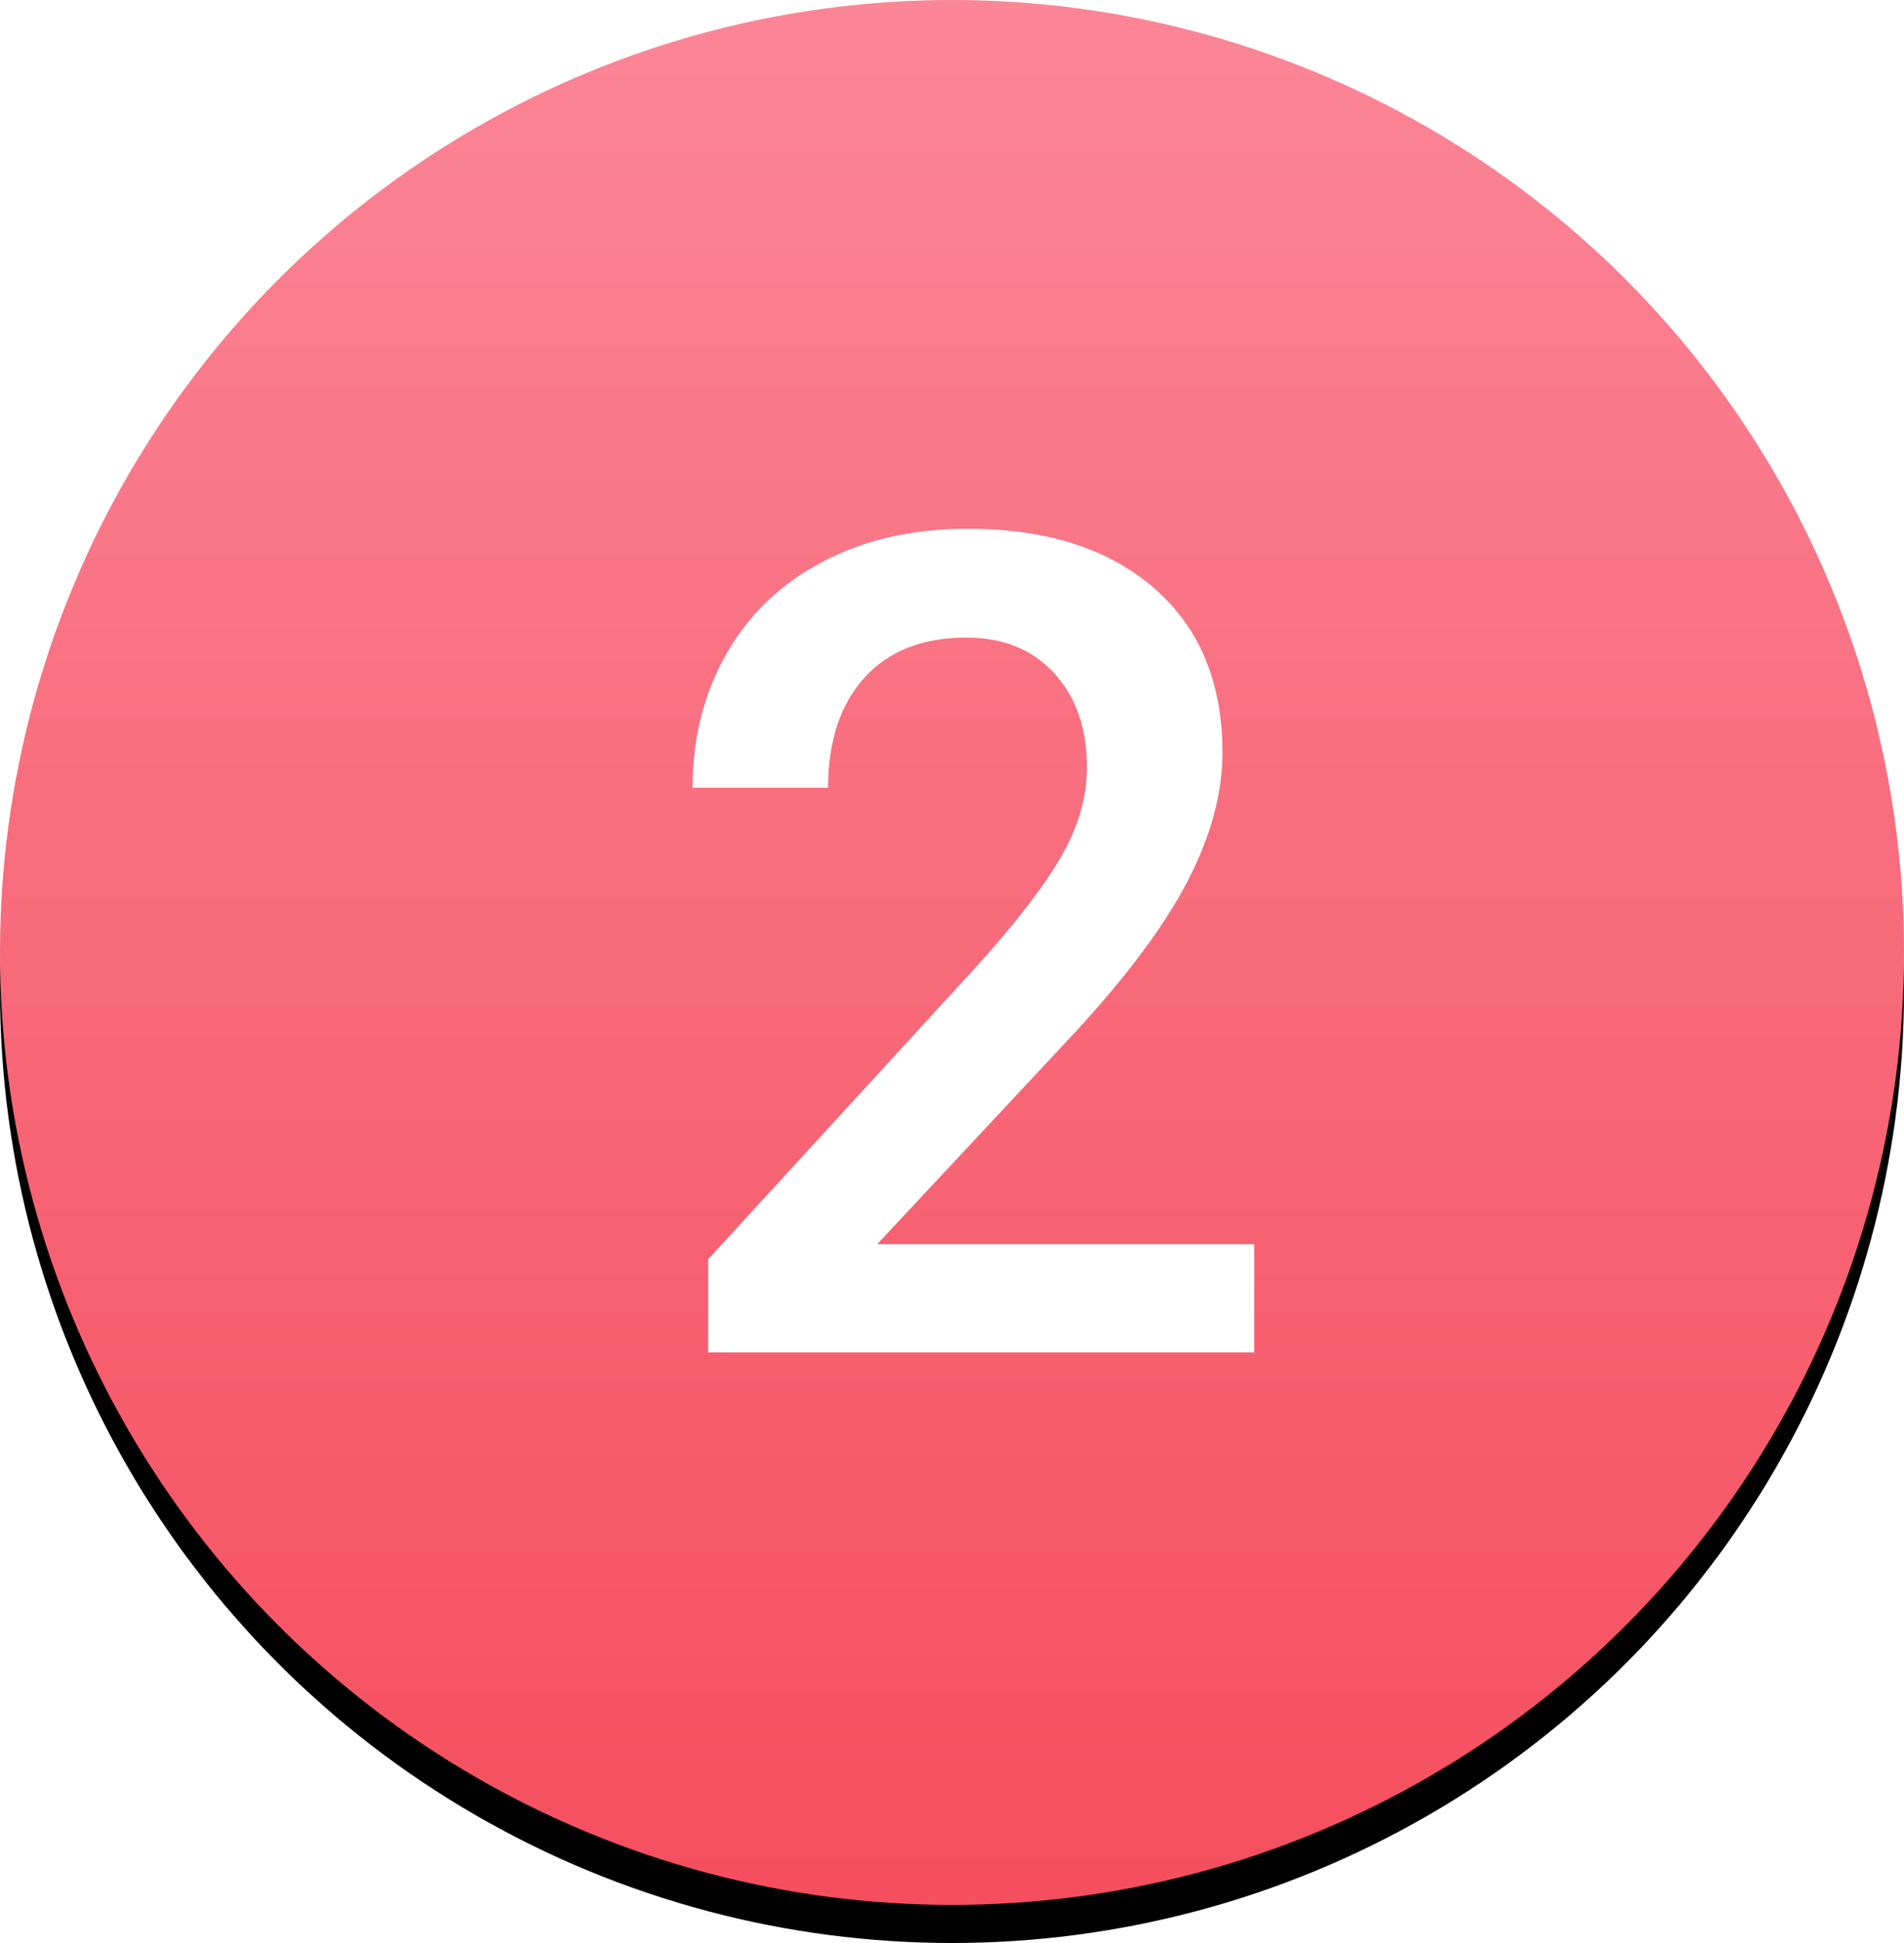
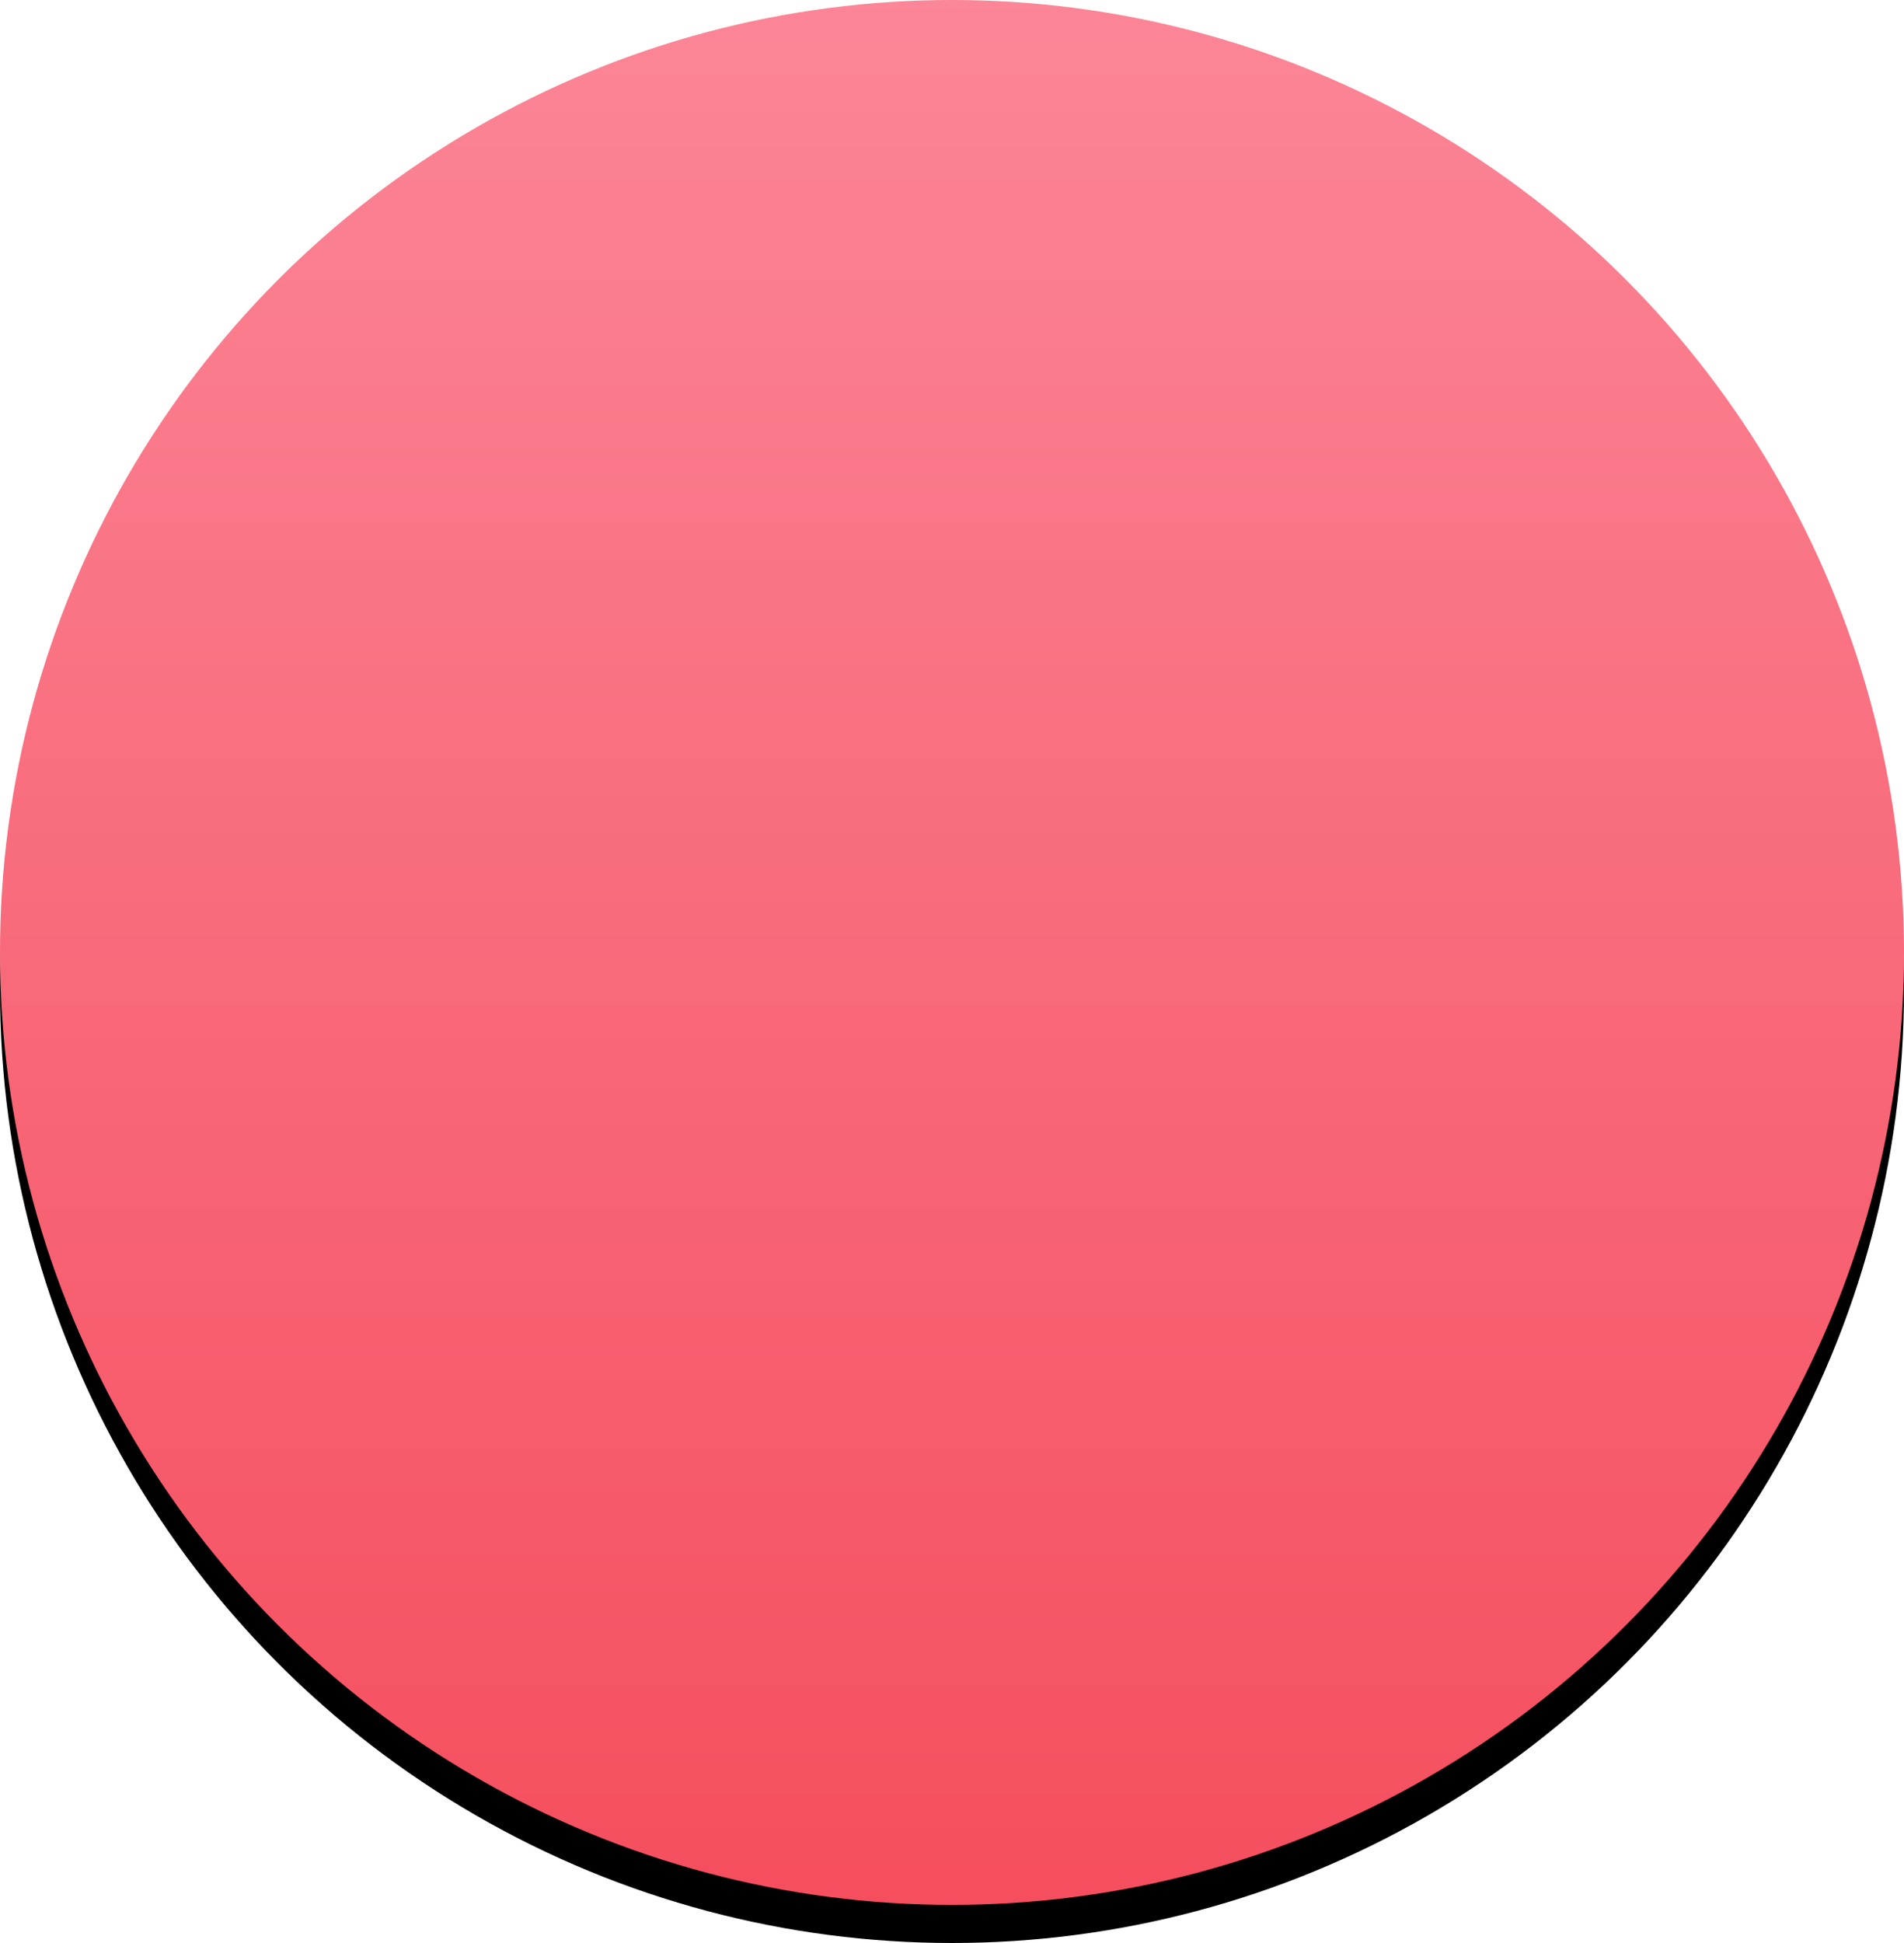
<svg xmlns="http://www.w3.org/2000/svg" xmlns:xlink="http://www.w3.org/1999/xlink" width="100px" height="102px" viewBox="0 0 100 102">
  <title>Group 3</title>
  <desc>Created with Sketch.</desc>
  <defs>
    <linearGradient x1="50%" y1="0%" x2="50%" y2="100%" id="linearGradient-1">
      <stop stop-color="#FB8697" offset="0%" />
      <stop stop-color="#F54E5E" offset="100%" />
    </linearGradient>
    <circle id="path-2" cx="50" cy="50" r="50" />
    <filter x="-1.0%" y="-1.0%" width="102.0%" height="104.0%" filterUnits="objectBoundingBox" id="filter-3">
      <feOffset dx="0" dy="2" in="SourceAlpha" result="shadowOffsetOuter1" />
      <feColorMatrix values="0 0 0 0 0 0 0 0 0 0 0 0 0 0 0 0 0 0 0.387 0" type="matrix" in="shadowOffsetOuter1" />
    </filter>
  </defs>
  <g id="Page-1" stroke="none" stroke-width="1" fill="none" fill-rule="evenodd">
    <g id="Group-3">
      <g id="Oval">
        <use fill="black" fill-opacity="1" filter="url(#filter-3)" xlink:href="#path-2" />
        <use fill="url(#linearGradient-1)" fill-rule="evenodd" xlink:href="#path-2" />
      </g>
-       <path d="M65.875,71 L37.193,71 L37.193,66.107 L51.402,50.609 C53.453,48.324 54.913,46.415 55.782,44.882 C56.651,43.349 57.086,41.811 57.086,40.268 C57.086,38.236 56.515,36.596 55.372,35.346 C54.229,34.096 52.691,33.471 50.758,33.471 C48.453,33.471 46.666,34.174 45.396,35.58 C44.127,36.986 43.492,38.91 43.492,41.352 L36.373,41.352 C36.373,38.754 36.964,36.415 38.146,34.335 C39.327,32.255 41.017,30.639 43.214,29.486 C45.411,28.334 47.945,27.758 50.816,27.758 C54.957,27.758 58.224,28.798 60.616,30.878 C63.009,32.958 64.205,35.834 64.205,39.506 C64.205,41.635 63.604,43.866 62.403,46.2 C61.202,48.534 59.234,51.186 56.5,54.154 L46.07,65.316 L65.875,65.316 L65.875,71 Z" id="2" fill="#FFFFFF" />
    </g>
  </g>
</svg>